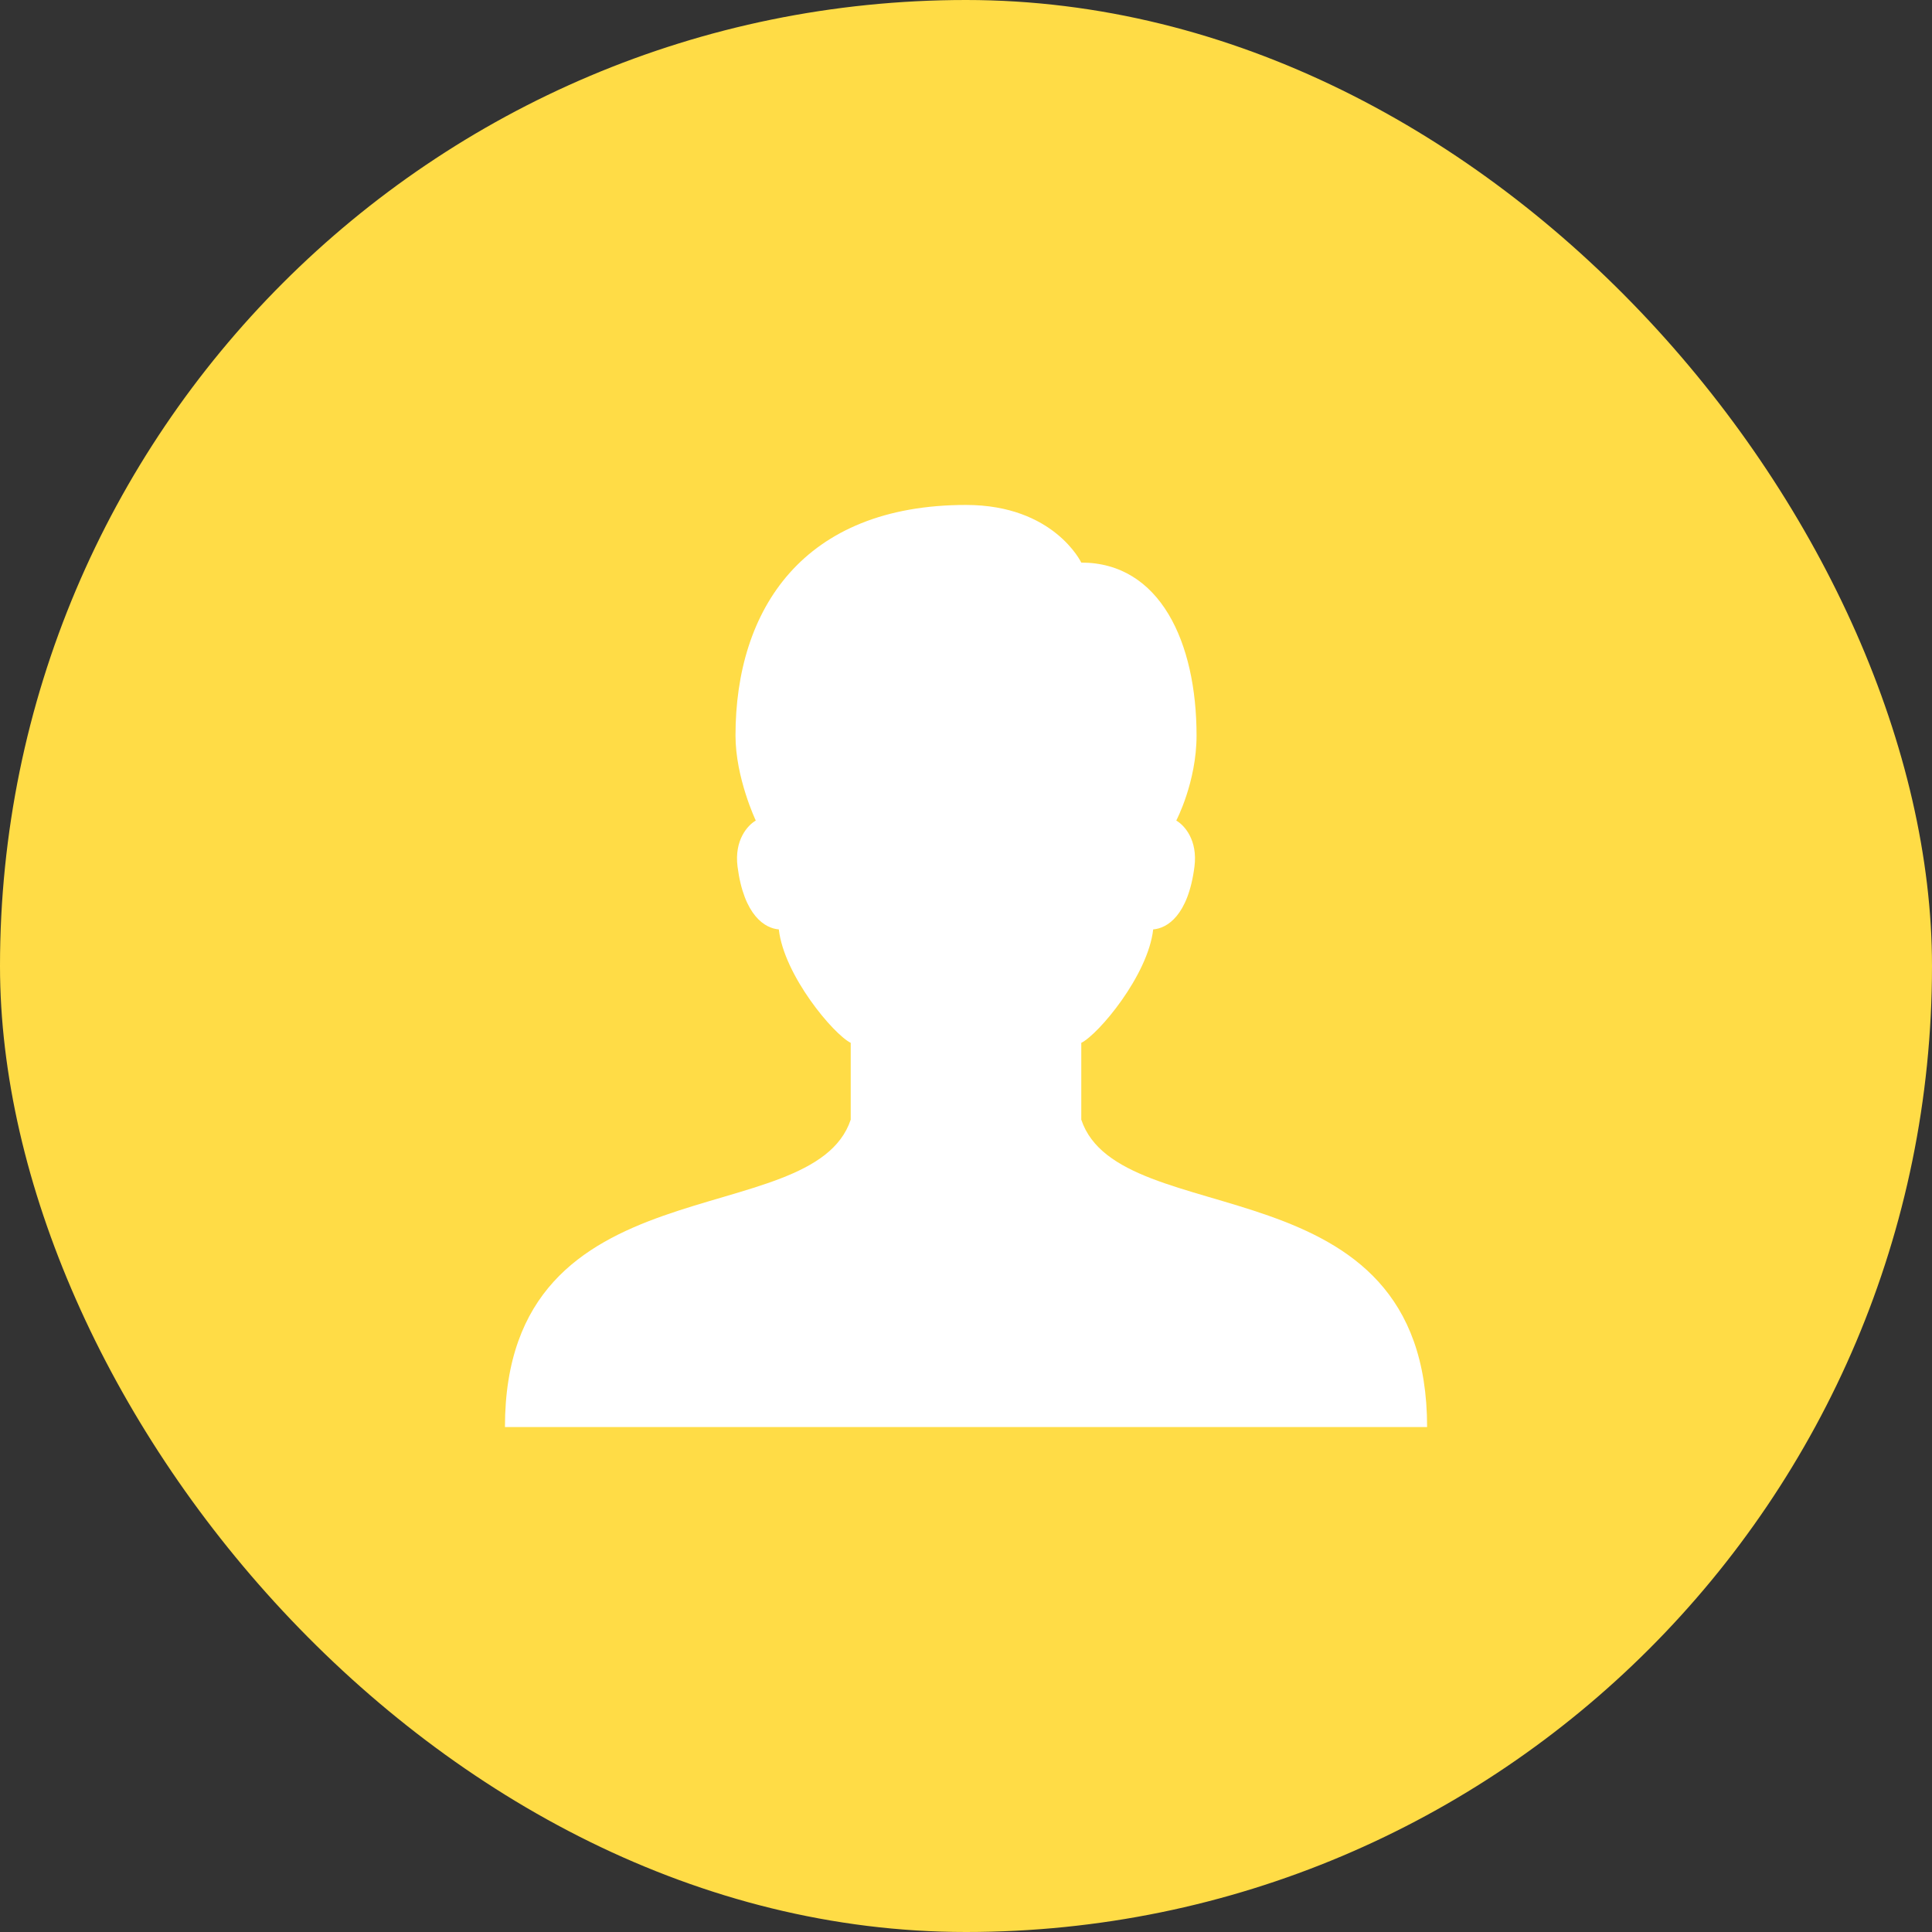
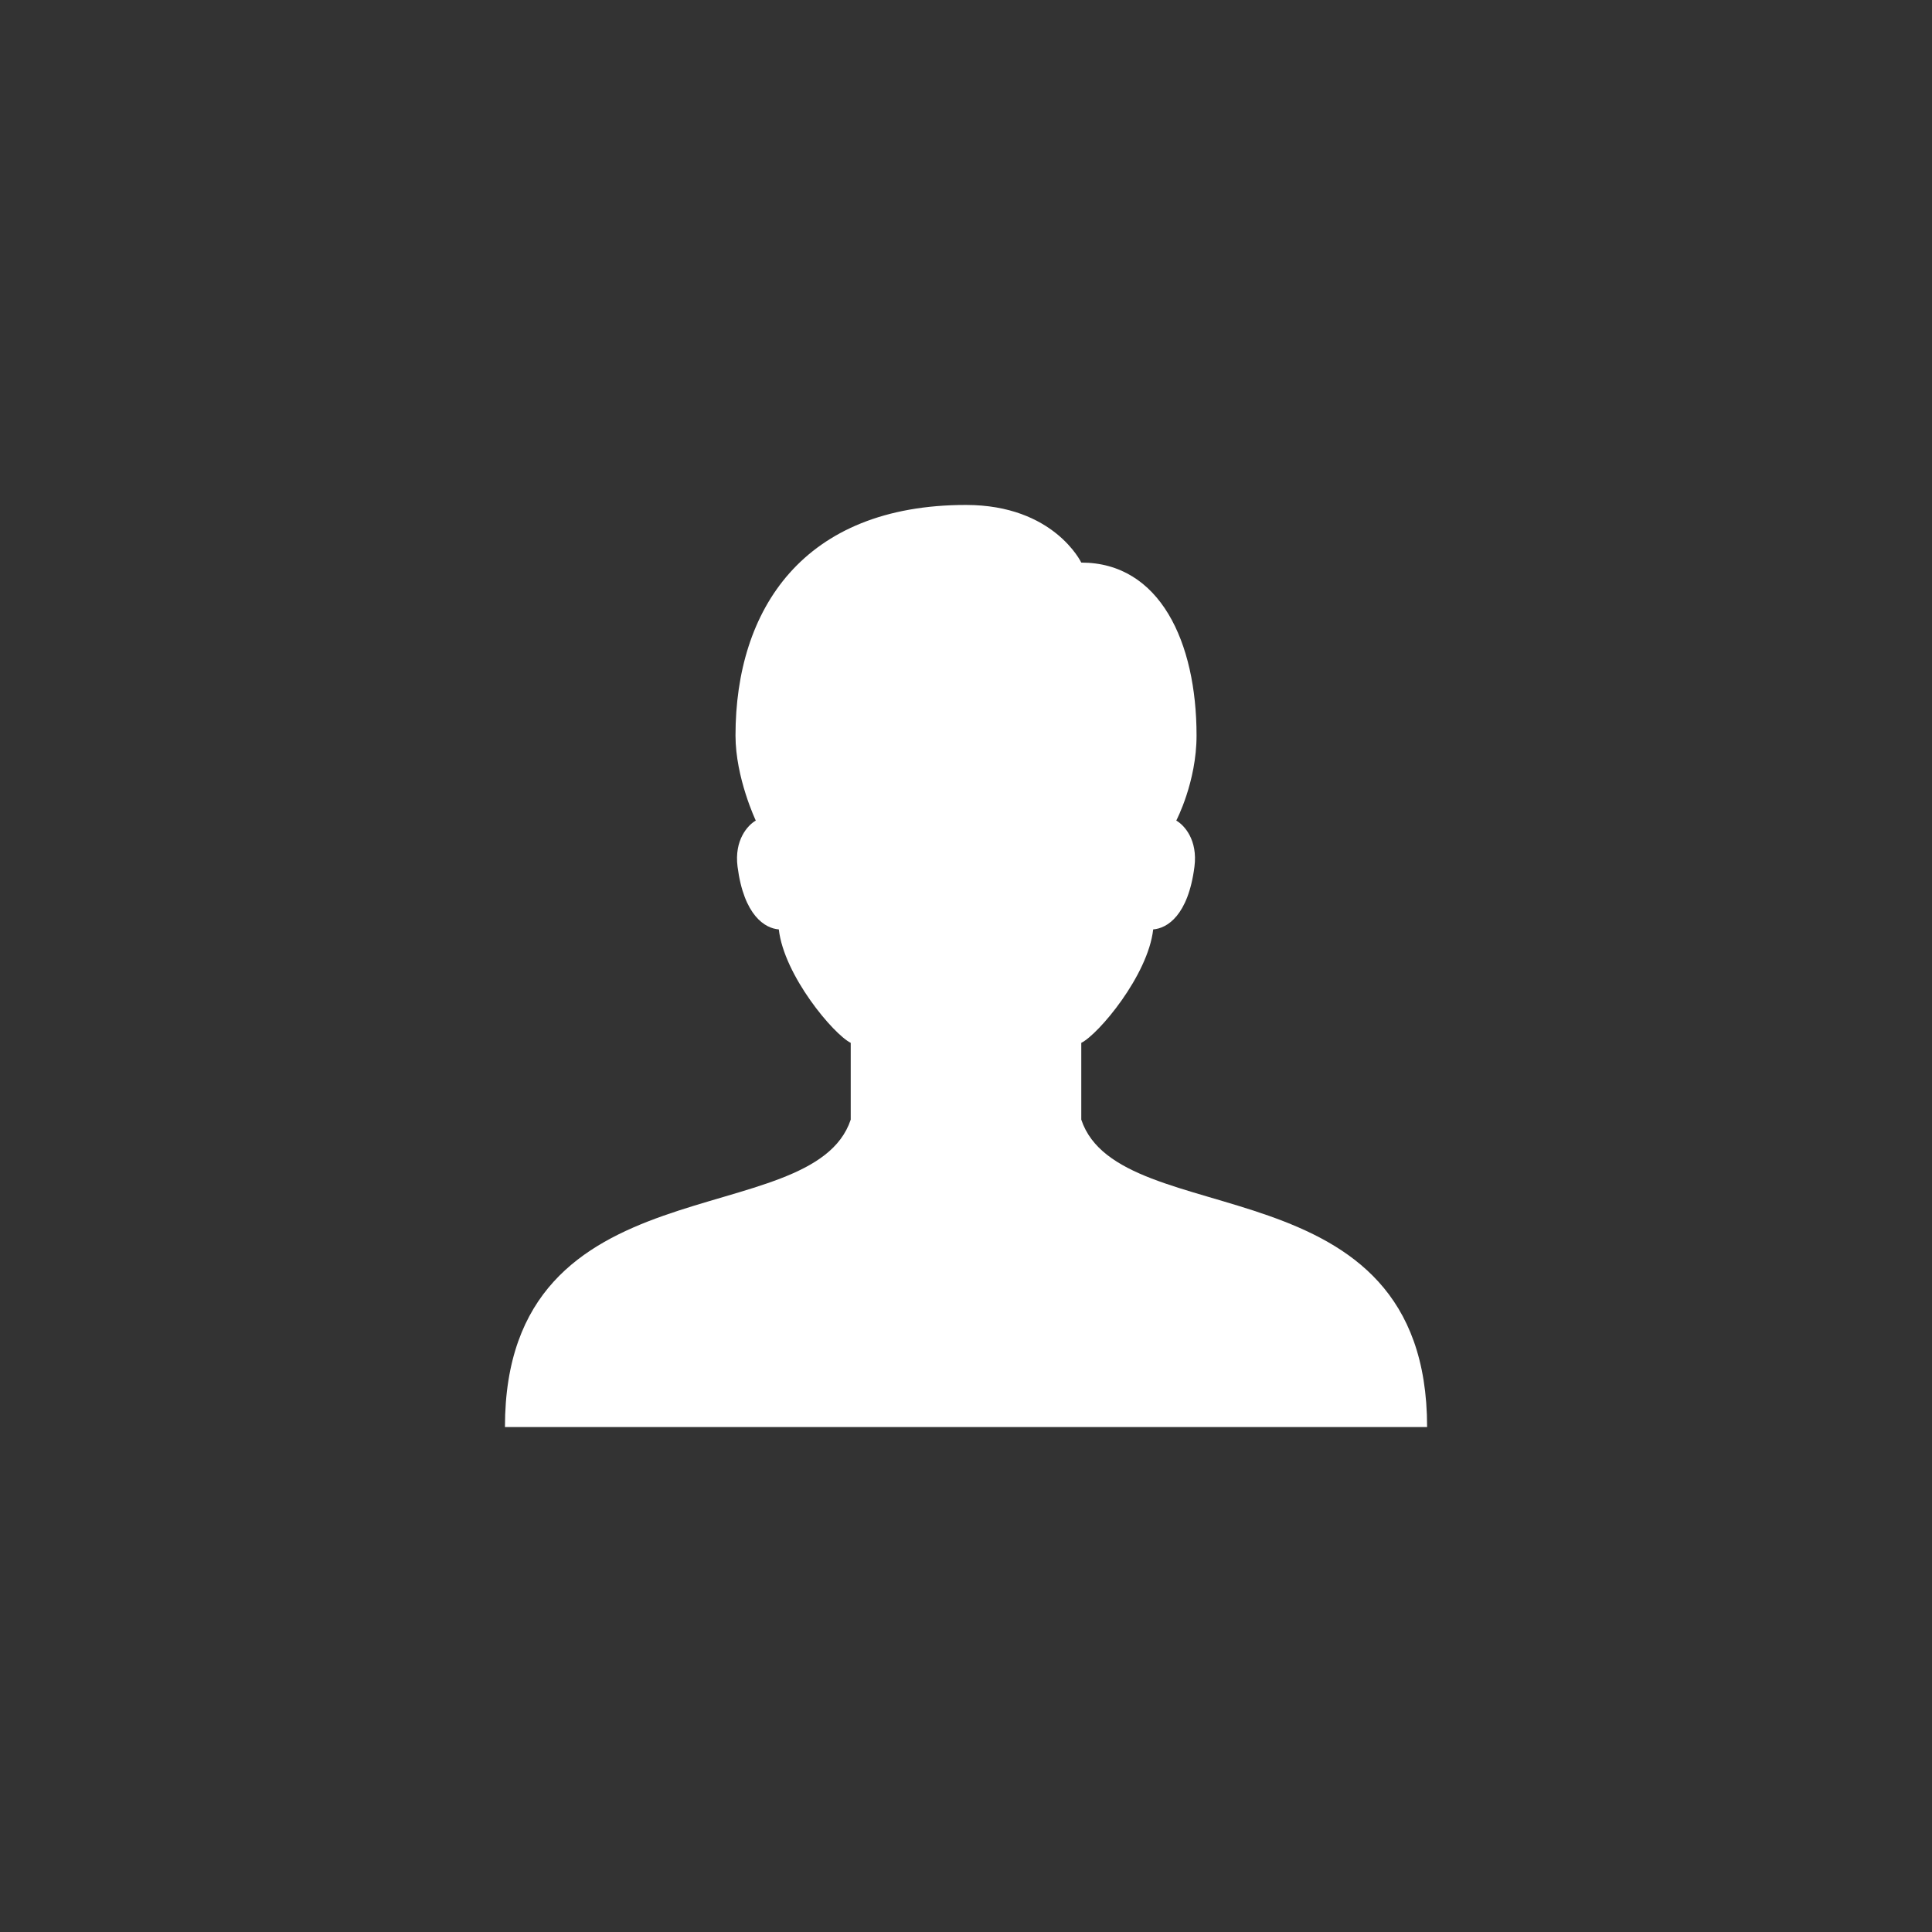
<svg xmlns="http://www.w3.org/2000/svg" width="36" height="36" viewBox="0 0 36 36" fill="none">
  <rect x="0" y="0" width="36" height="36" fill="#333333" stroke="none" />
-   <rect width="36" height="36" rx="18" fill="#FFDC46" />
  <path fill-rule="evenodd" clip-rule="evenodd" d="M20.148 20.863V19.432C20.47 19.272 21.392 18.175 21.488 17.318C21.742 17.299 22.14 17.066 22.257 16.148C22.32 15.654 22.07 15.377 21.918 15.29C21.918 15.29 22.296 14.572 22.296 13.705C22.296 11.966 21.614 10.483 20.148 10.483C20.148 10.483 19.639 9.409 18 9.409C14.963 9.409 13.705 11.357 13.705 13.705C13.705 14.495 14.083 15.29 14.083 15.29C13.931 15.377 13.68 15.655 13.743 16.148C13.861 17.066 14.259 17.299 14.512 17.318C14.609 18.175 15.53 19.272 15.852 19.432V20.863C15.137 23.011 9.409 21.579 9.409 26.591H26.592C26.592 21.579 20.864 23.011 20.148 20.863Z" fill="white" />
</svg>